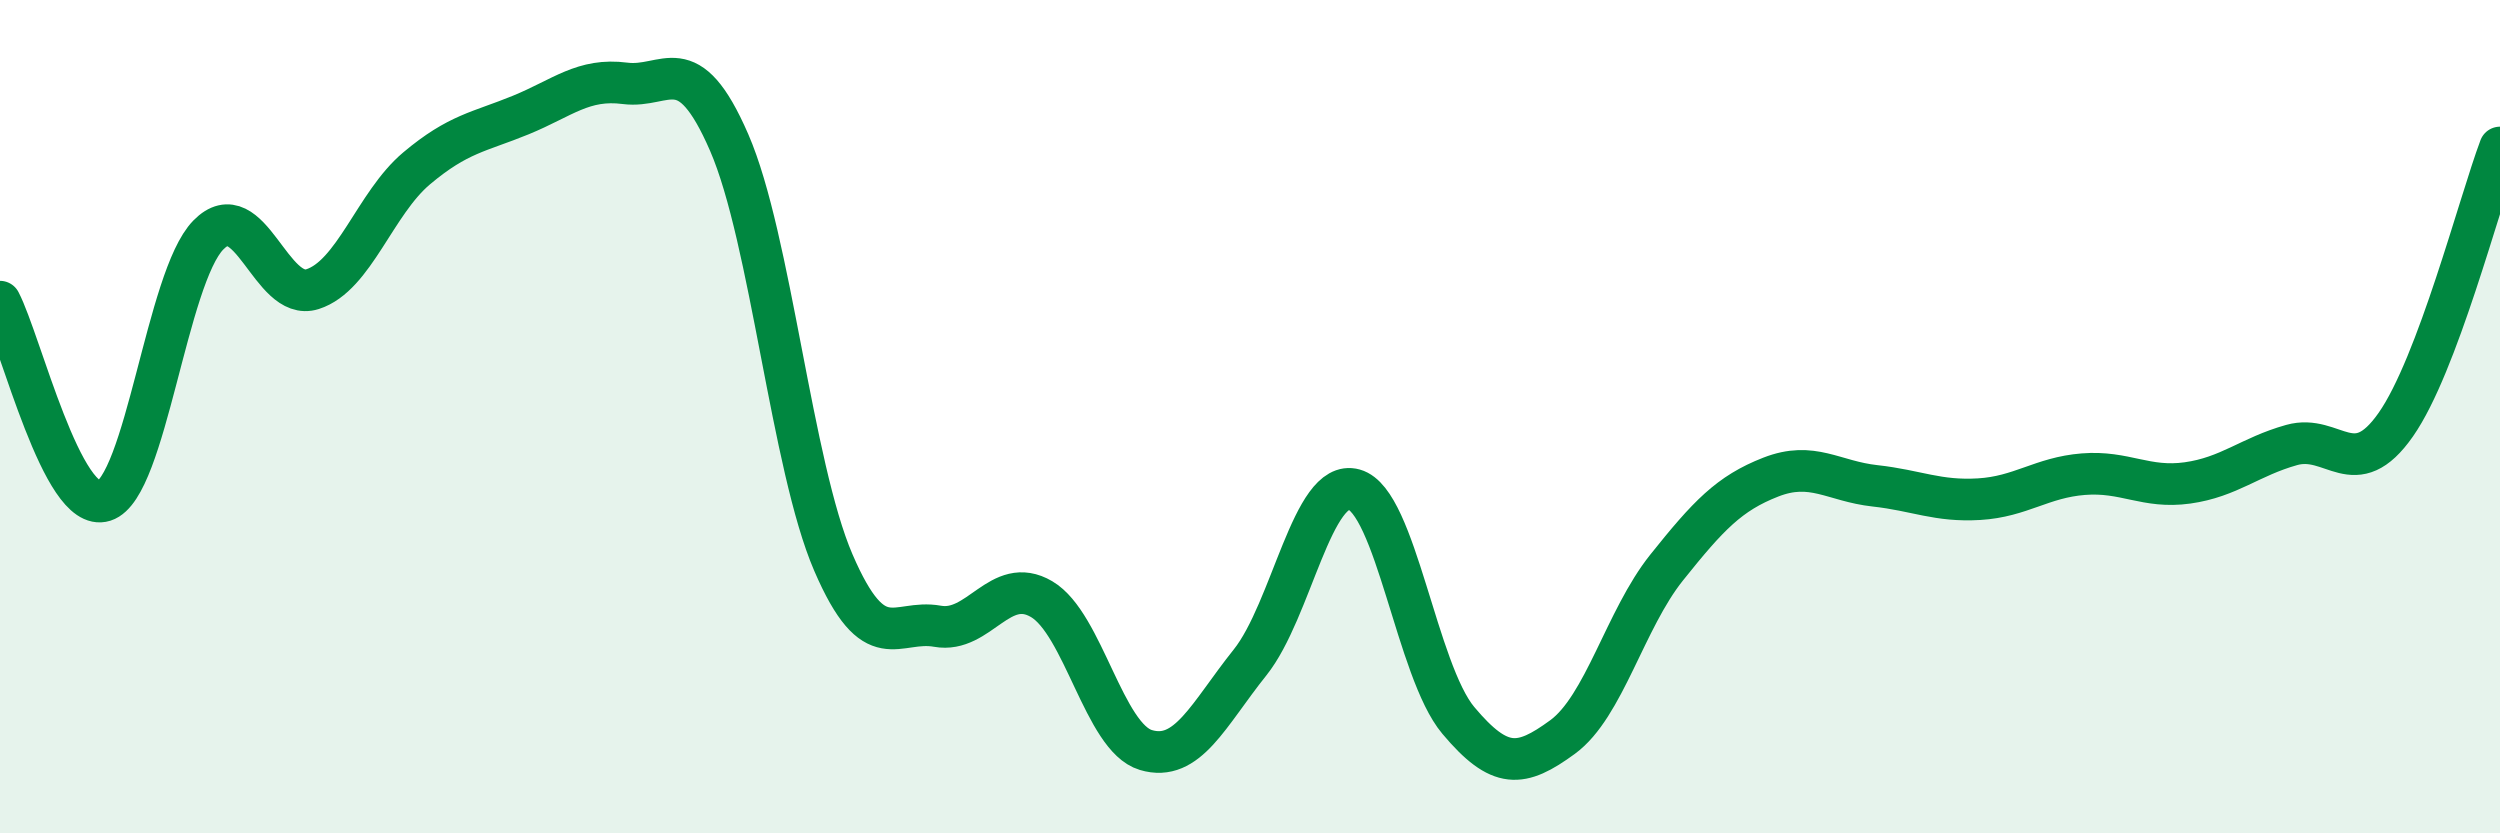
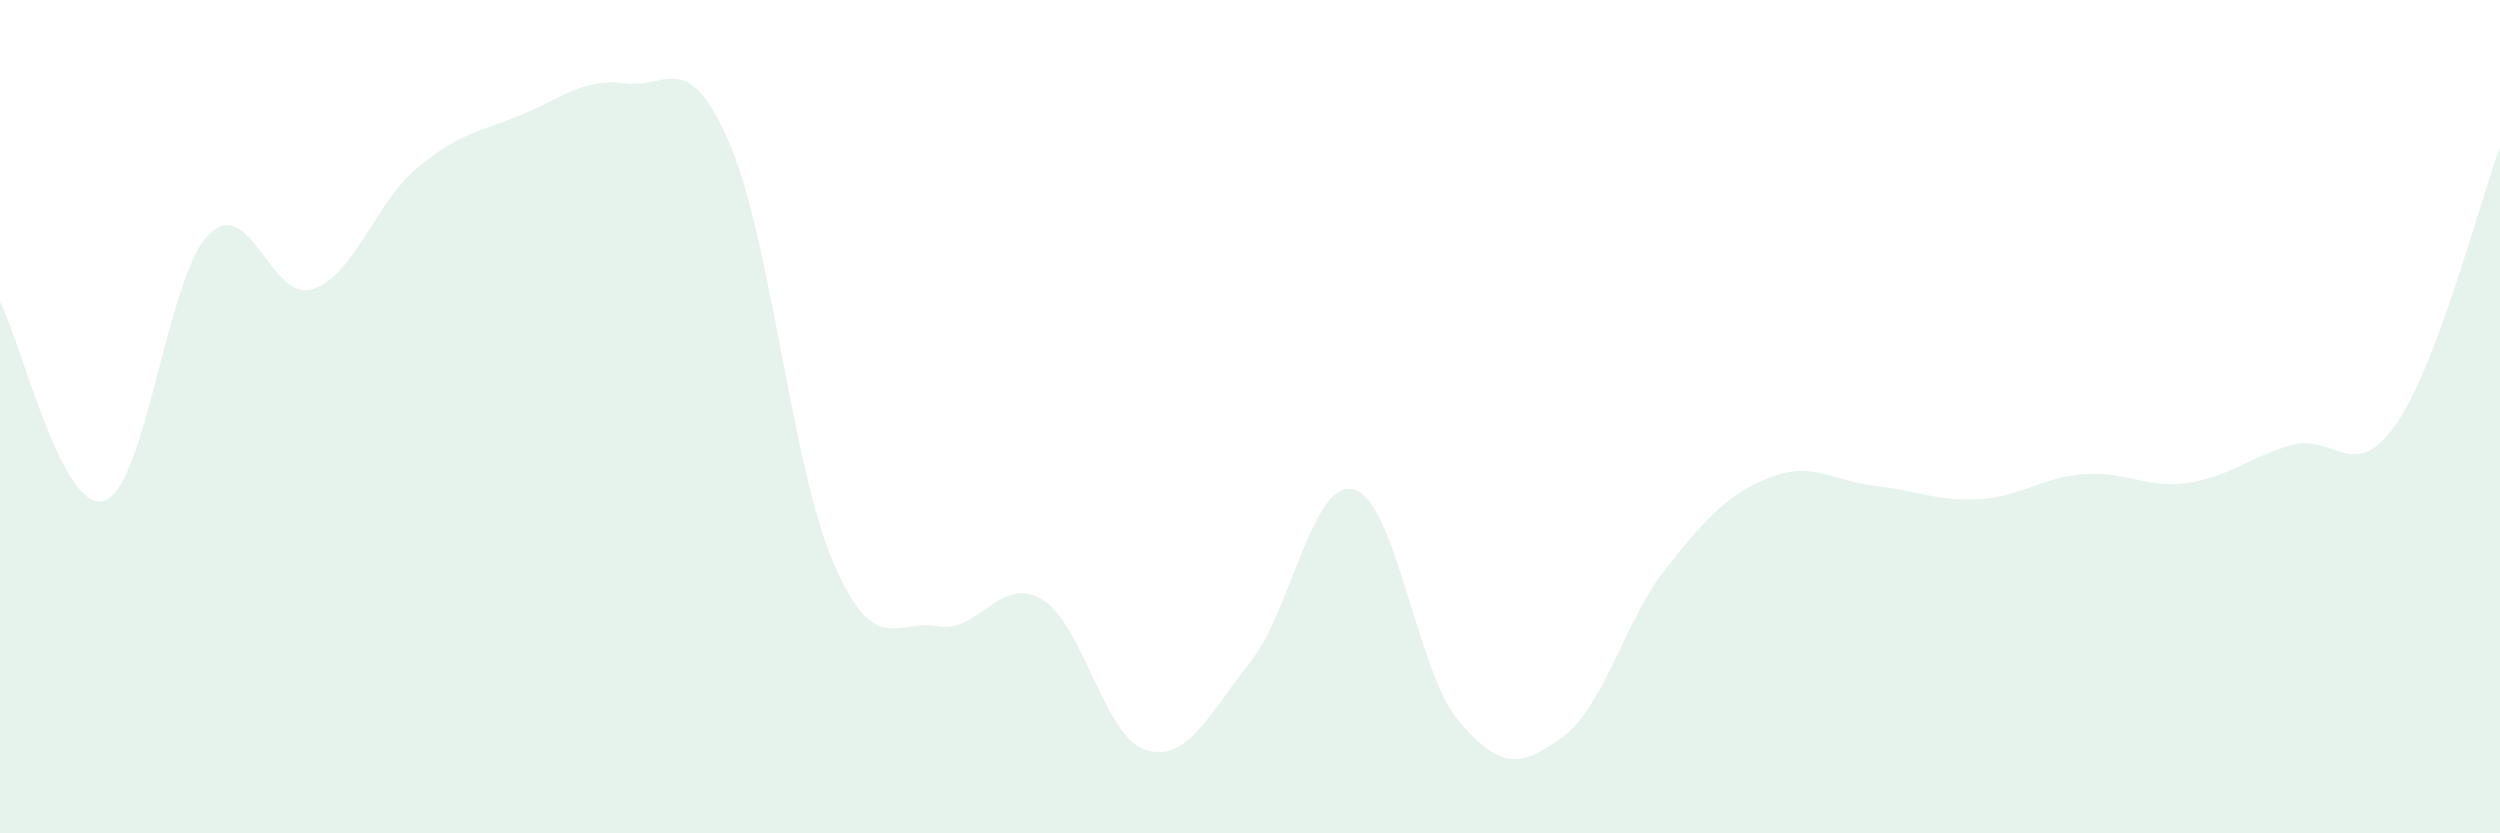
<svg xmlns="http://www.w3.org/2000/svg" width="60" height="20" viewBox="0 0 60 20">
  <path d="M 0,7.24 C 0.5,8.2 1.5,12.34 2.5,12.02 C 3.5,11.7 4,6.66 5,5.64 C 6,4.62 6.5,7.26 7.5,6.94 C 8.5,6.62 9,4.88 10,4.04 C 11,3.2 11.5,3.17 12.5,2.76 C 13.5,2.35 14,1.87 15,2 C 16,2.13 16.5,1.12 17.5,3.42 C 18.5,5.72 19,11.18 20,13.5 C 21,15.82 21.5,14.85 22.5,15.03 C 23.5,15.21 24,13.79 25,14.38 C 26,14.97 26.5,17.7 27.5,18 C 28.5,18.3 29,17.15 30,15.9 C 31,14.65 31.5,11.47 32.5,11.75 C 33.5,12.03 34,16.1 35,17.29 C 36,18.48 36.5,18.42 37.5,17.69 C 38.5,16.96 39,14.87 40,13.62 C 41,12.37 41.5,11.84 42.5,11.45 C 43.5,11.06 44,11.55 45,11.66 C 46,11.77 46.5,12.04 47.5,11.98 C 48.5,11.92 49,11.46 50,11.38 C 51,11.3 51.5,11.73 52.5,11.59 C 53.5,11.45 54,10.96 55,10.68 C 56,10.4 56.5,11.62 57.5,10.19 C 58.5,8.76 59.5,4.87 60,3.54L60 20L0 20Z" fill="#008740" opacity="0.1" stroke-linecap="round" stroke-linejoin="round" />
-   <path d="M 0,7.24 C 0.5,8.2 1.5,12.34 2.5,12.02 C 3.5,11.7 4,6.66 5,5.64 C 6,4.62 6.5,7.26 7.5,6.94 C 8.5,6.62 9,4.88 10,4.04 C 11,3.2 11.5,3.17 12.5,2.76 C 13.5,2.35 14,1.87 15,2 C 16,2.13 16.5,1.12 17.5,3.42 C 18.5,5.72 19,11.18 20,13.5 C 21,15.82 21.5,14.85 22.5,15.03 C 23.5,15.21 24,13.79 25,14.38 C 26,14.97 26.5,17.7 27.5,18 C 28.5,18.3 29,17.15 30,15.9 C 31,14.65 31.5,11.47 32.5,11.75 C 33.5,12.03 34,16.1 35,17.29 C 36,18.48 36.5,18.42 37.5,17.69 C 38.5,16.96 39,14.87 40,13.62 C 41,12.37 41.5,11.84 42.5,11.45 C 43.5,11.06 44,11.55 45,11.66 C 46,11.77 46.5,12.04 47.5,11.98 C 48.5,11.92 49,11.46 50,11.38 C 51,11.3 51.5,11.73 52.5,11.59 C 53.5,11.45 54,10.96 55,10.68 C 56,10.4 56.5,11.62 57.5,10.19 C 58.5,8.76 59.5,4.87 60,3.54" stroke="#008740" stroke-width="1" fill="none" stroke-linecap="round" stroke-linejoin="round" />
</svg>